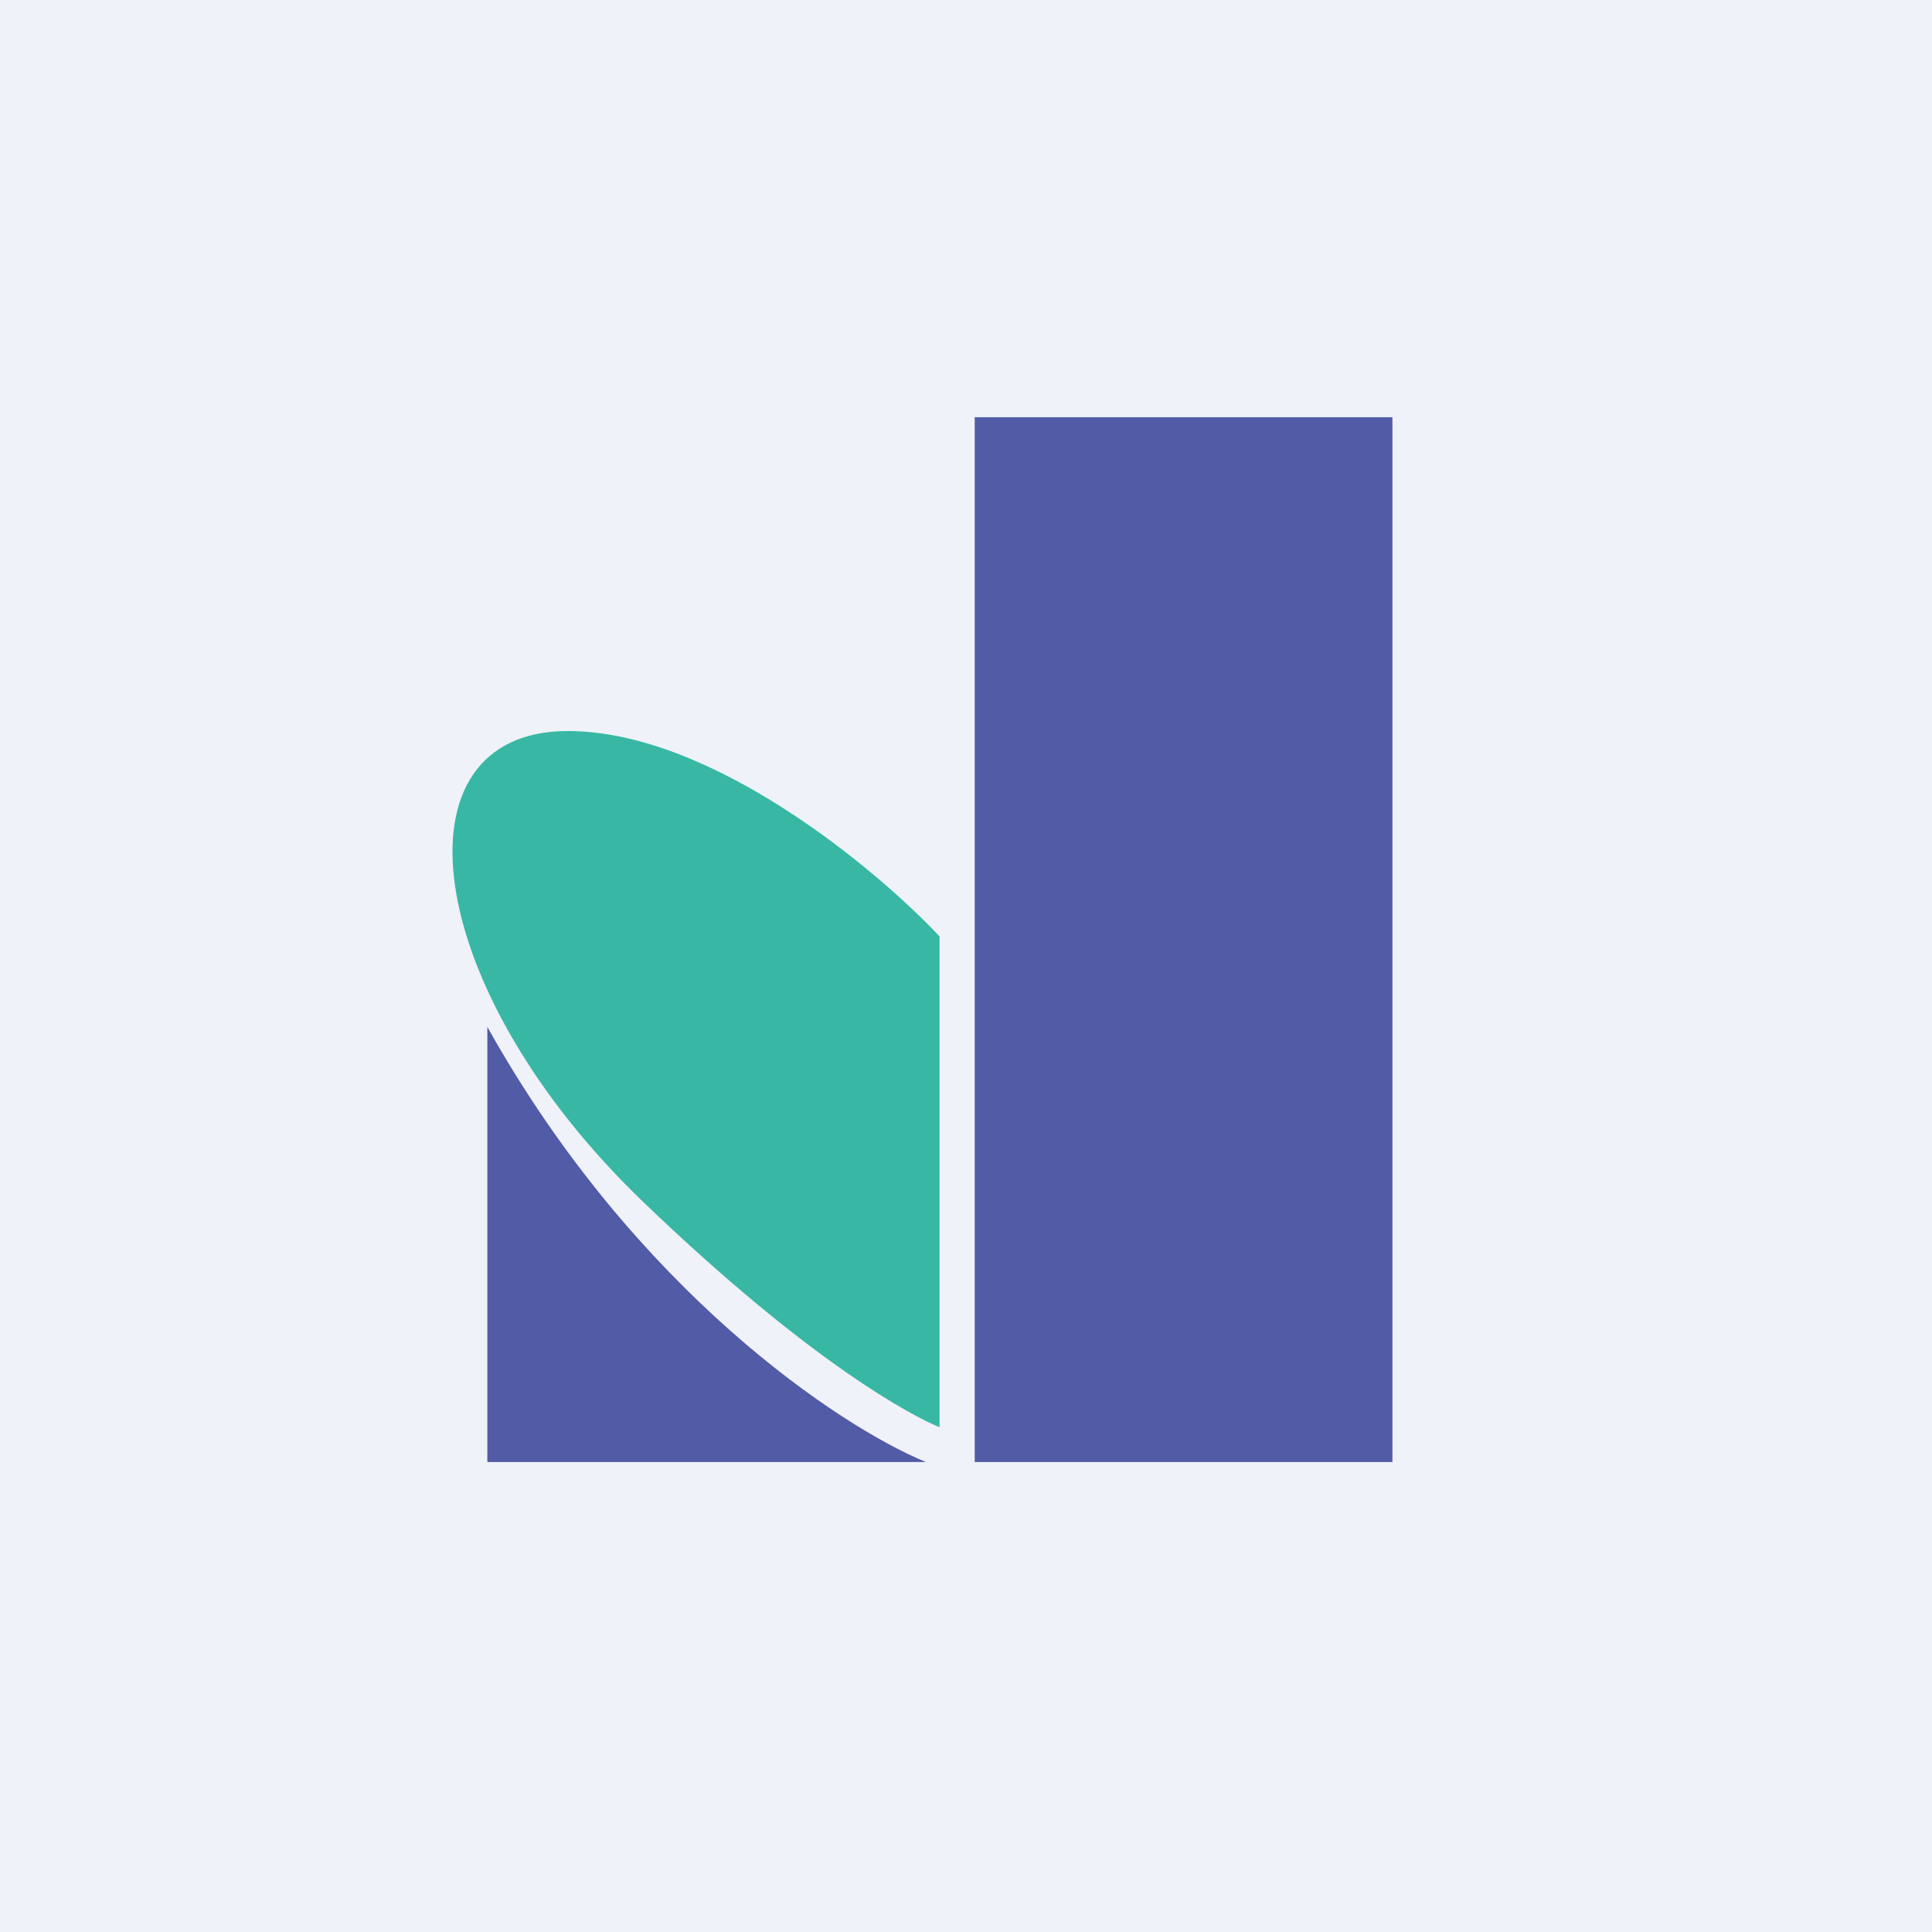
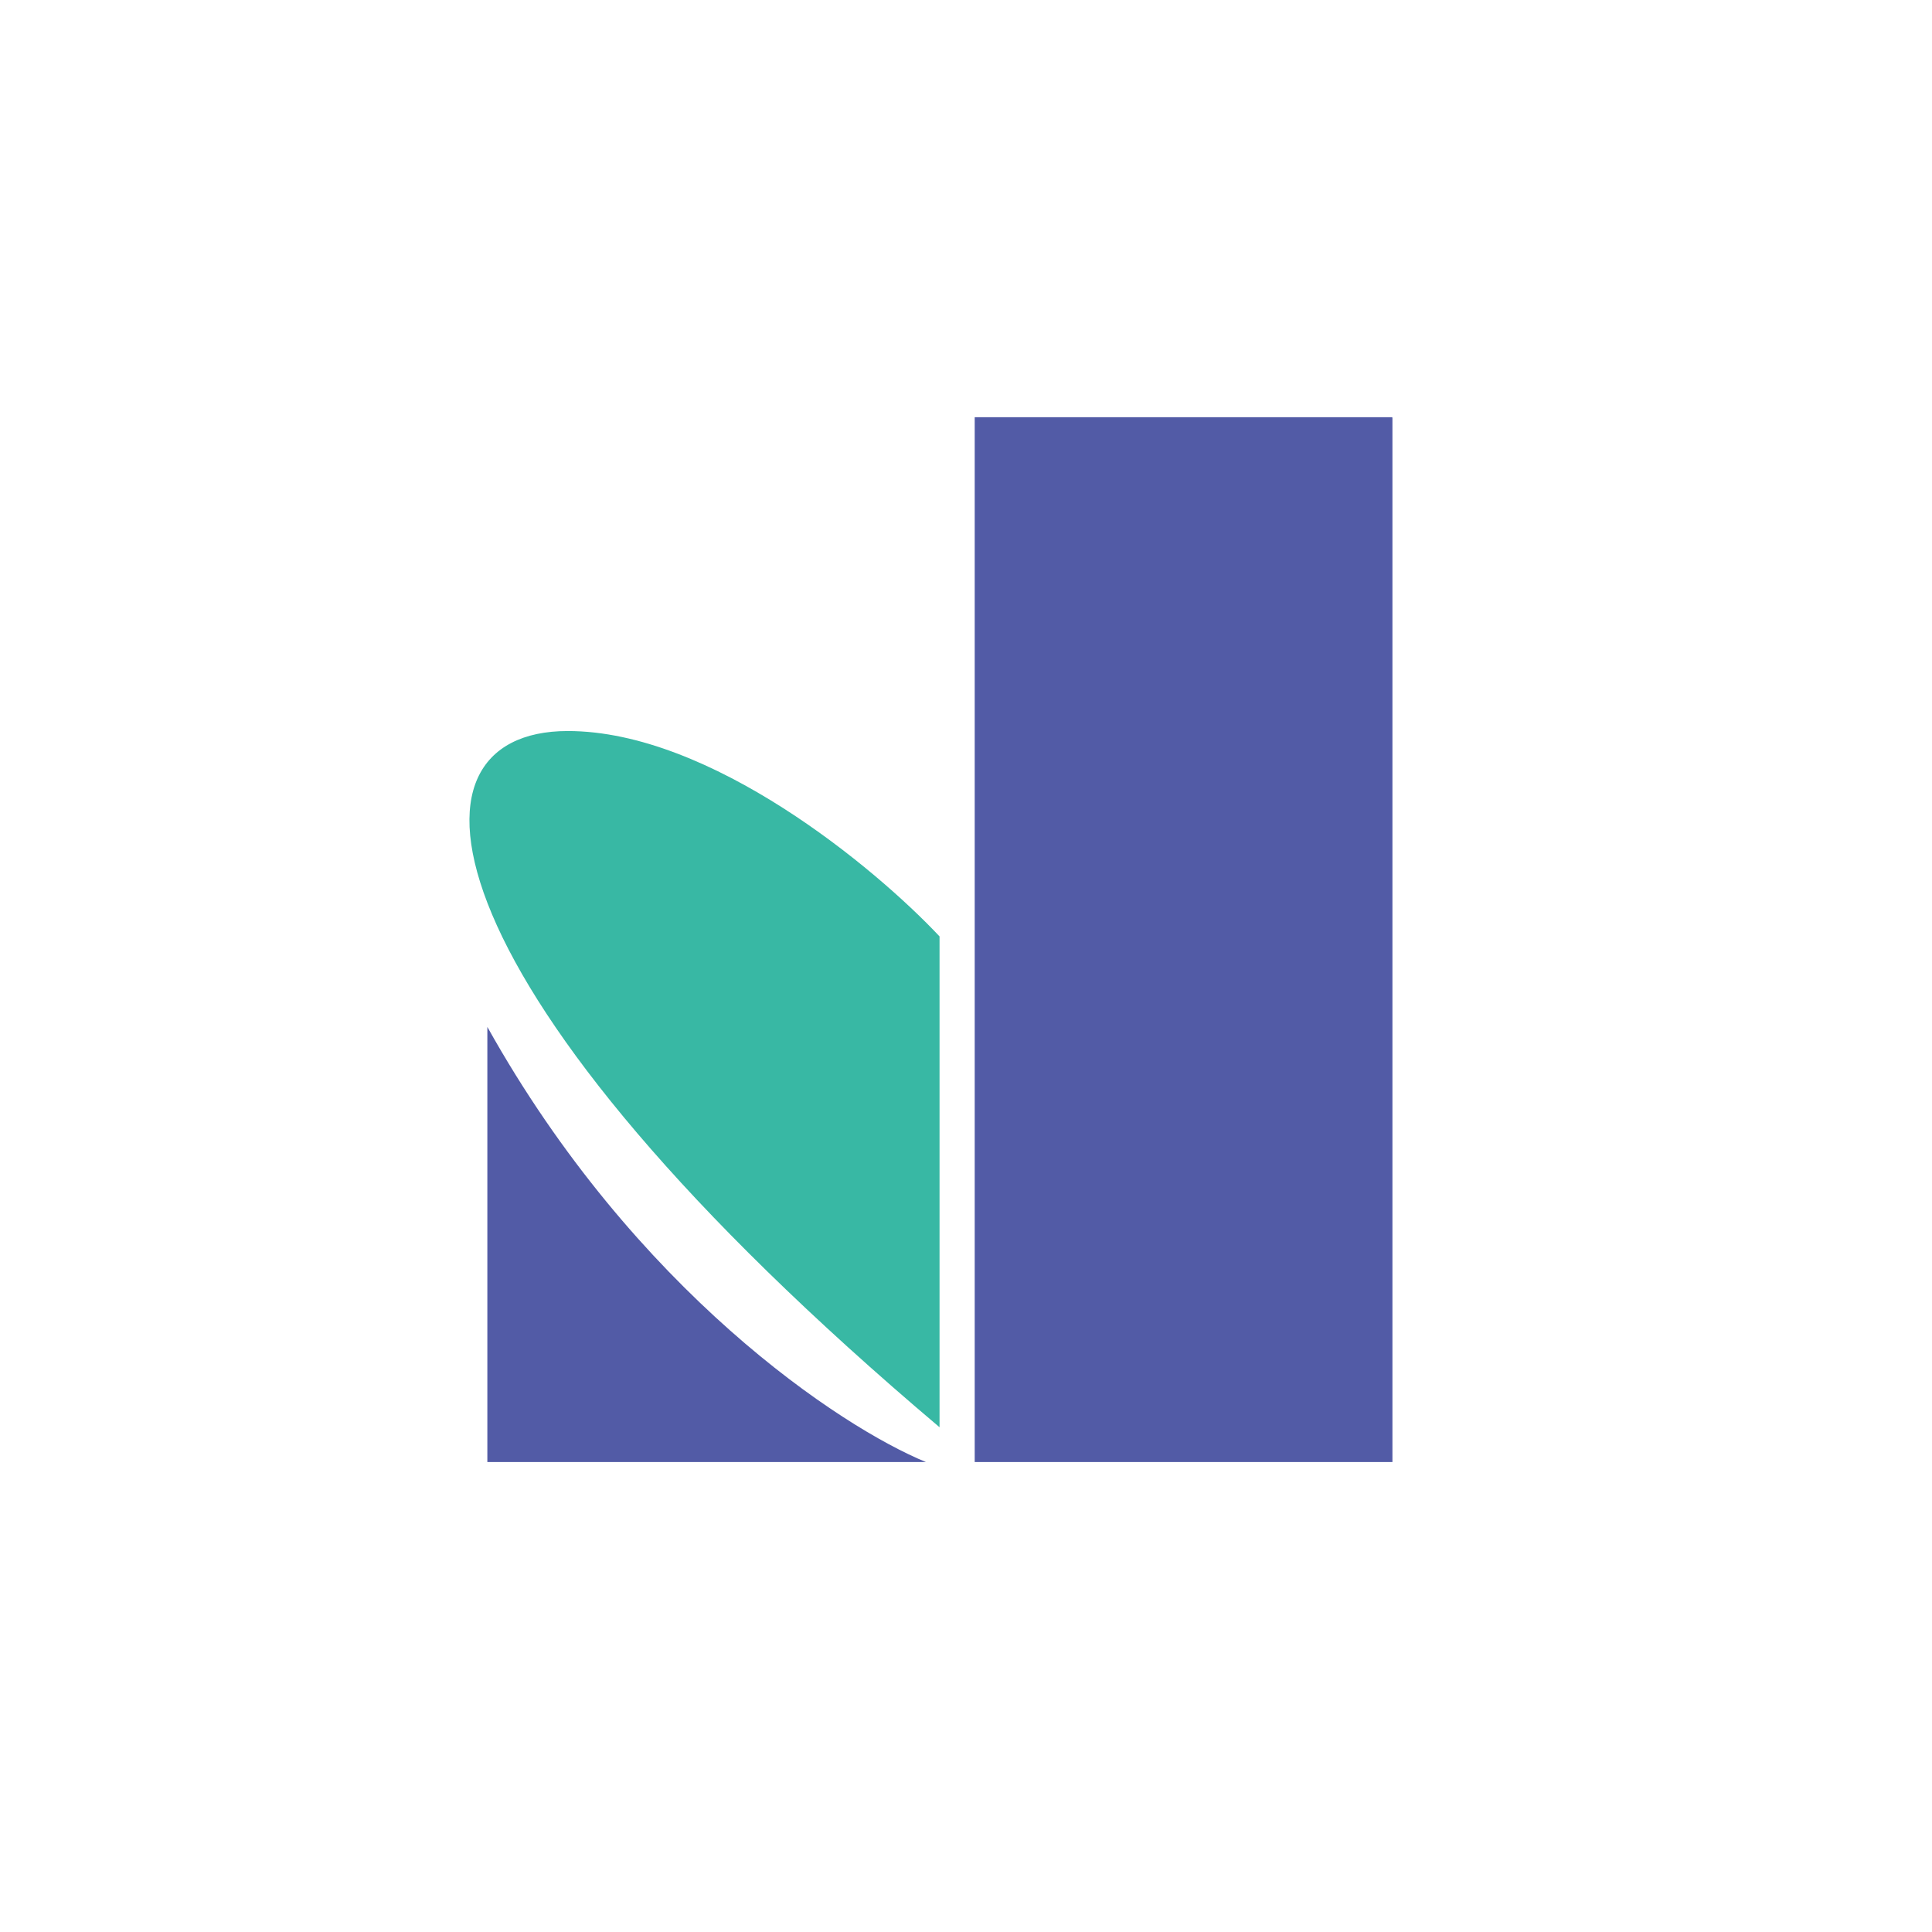
<svg xmlns="http://www.w3.org/2000/svg" viewBox="0 0 55.5 55.5">
-   <path d="M 0,0 H 55.5 V 55.5 H 0 Z" fill="rgb(239, 242, 248)" />
  <path d="M 39.99,11.985 H 28 V 42 H 40 V 12 Z M 14,29.5 V 42 H 26.6 C 24.16,41 18.24,37.09 14,29.5 Z" fill="rgb(82, 91, 166)" />
-   <path d="M 26.99,26.885 V 41 C 26.25,40.7 23.33,39.19 18.5,34.55 C 12.06,28.38 11.2,21 16.31,21 C 20.41,21 25.14,24.93 26.99,26.9 Z" fill="rgb(56, 184, 164)" />
+   <path d="M 26.99,26.885 V 41 C 12.06,28.38 11.2,21 16.31,21 C 20.41,21 25.14,24.93 26.99,26.9 Z" fill="rgb(56, 184, 164)" />
</svg>